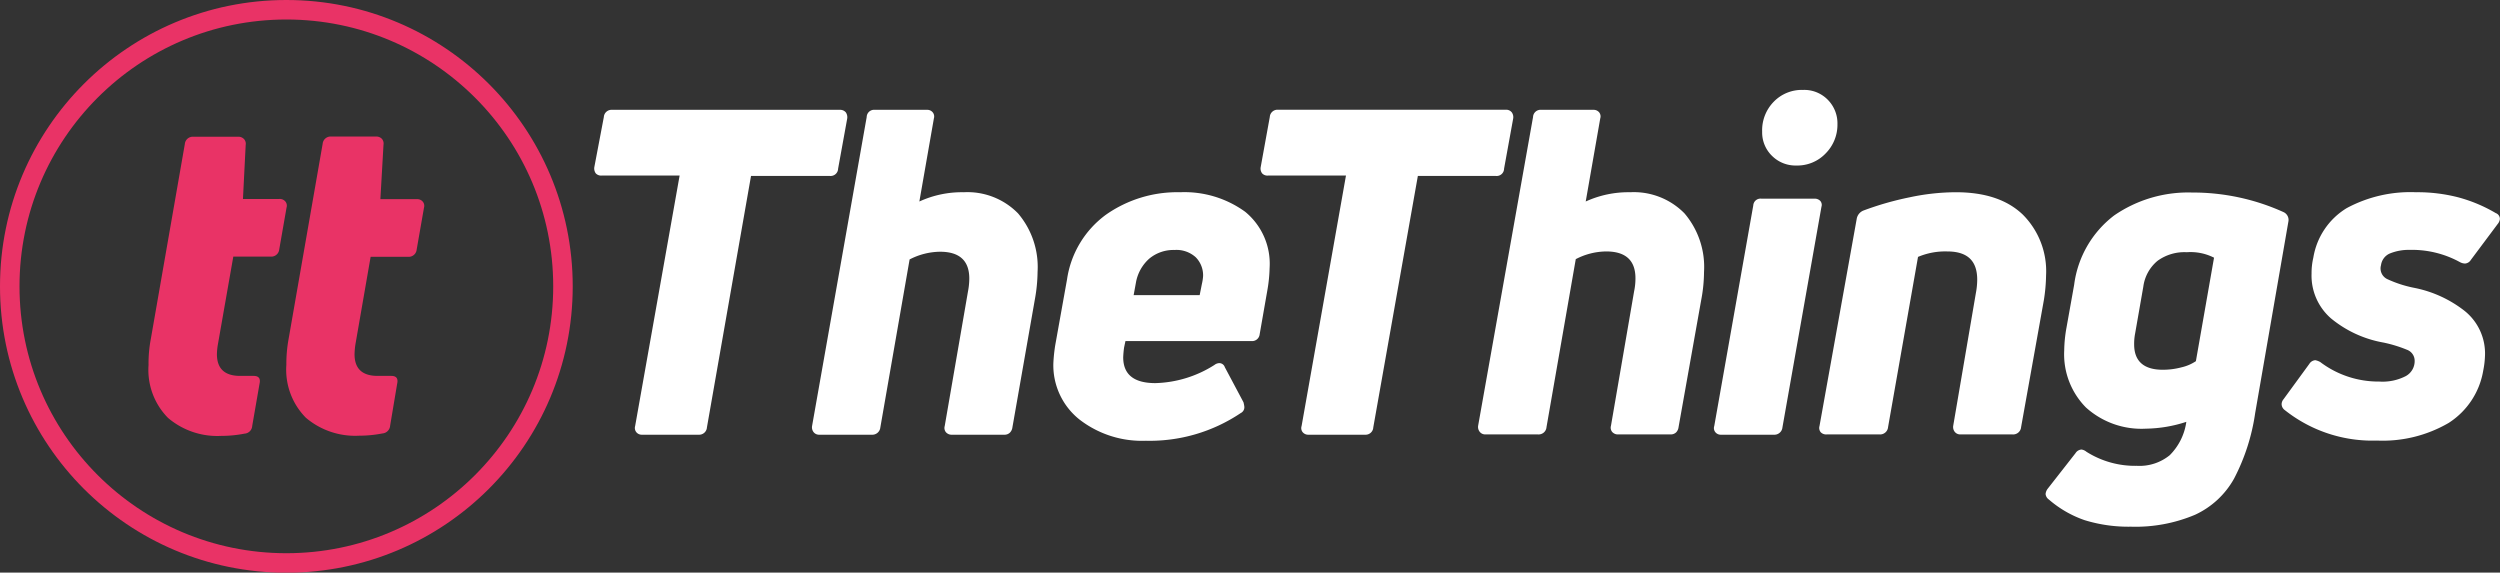
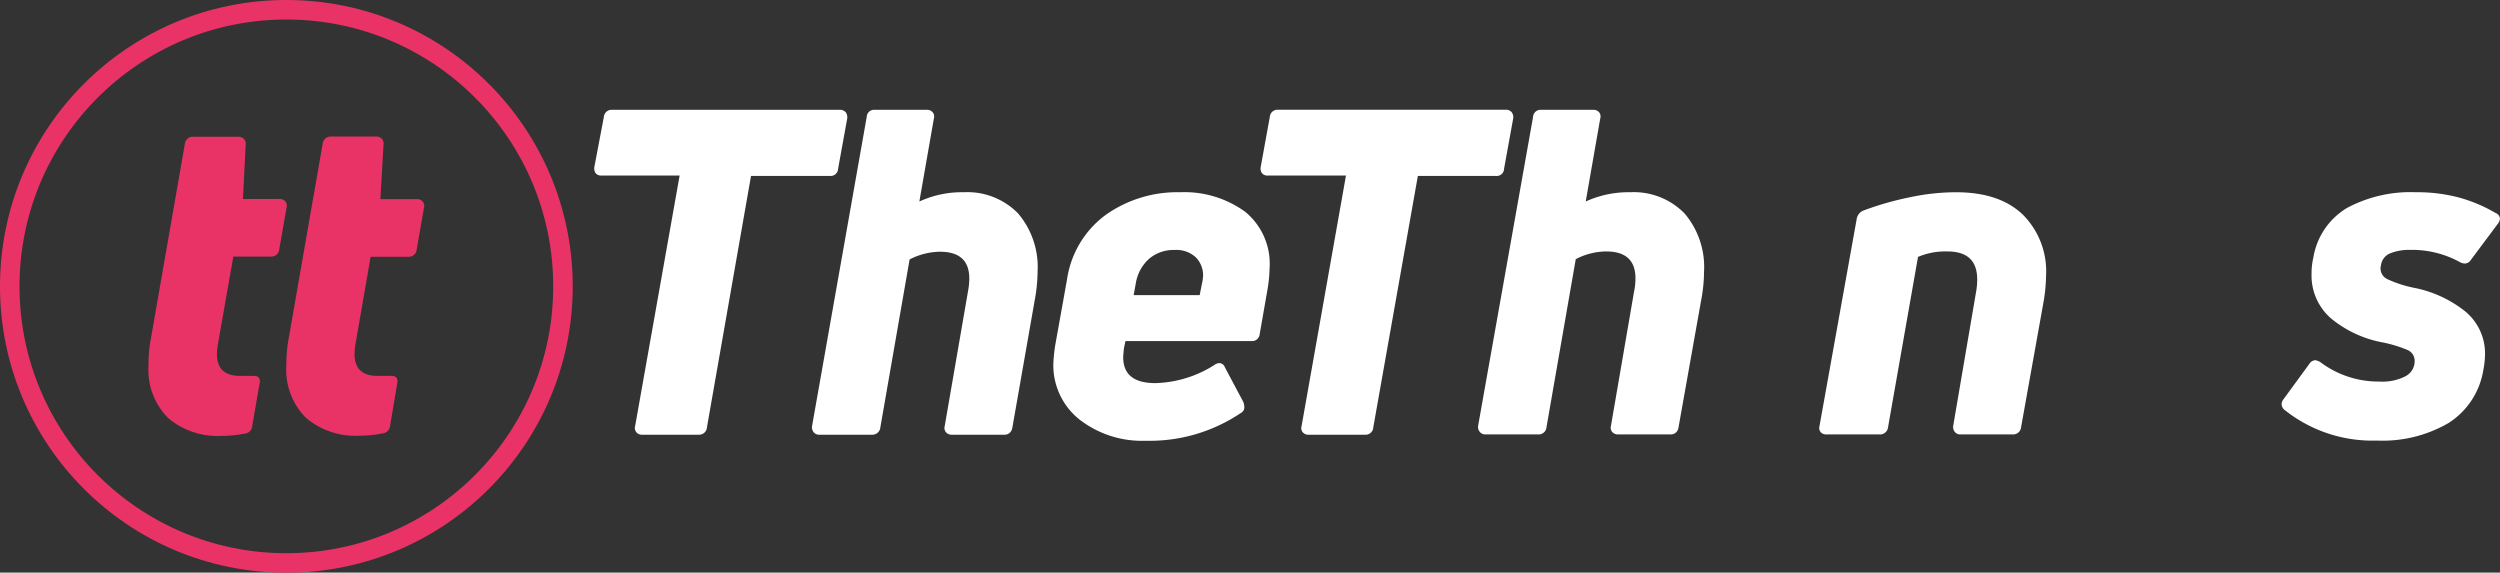
<svg xmlns="http://www.w3.org/2000/svg" viewBox="0 0 256.32 58.71">
  <rect x="0" y="0" width="256.32" height="58.71" fill="#333333" stroke="none" />
  <defs>
    <style>.cls-1{fill:none;stroke:#e93366;stroke-miterlimit:10;stroke-width:2px;}.cls-2{fill:#fff;}.cls-3{fill:#e93366;}</style>
  </defs>
  <g id="Layer_2" data-name="Layer 2">
    <g id="Layer_2-2" data-name="Layer 2">
      <circle class="cls-1" cx="29.36" cy="29.36" r="28.36" />
      <path class="cls-2" d="M86.72,11.52a.88.88,0,0,1,.14.65l-.93,5.12a.77.77,0,0,1-.84.75H77L72.48,43.82a.8.8,0,0,1-.84.75H65.82a.71.71,0,0,1-.58-.26.69.69,0,0,1-.12-.63L69.68,18h-8a.74.74,0,0,1-.6-.23.86.86,0,0,1-.14-.66L61.91,12a.79.79,0,0,1,.84-.74H86.11A.76.76,0,0,1,86.72,11.52Z" />
      <path class="cls-2" d="M98.82,19.71a7.25,7.25,0,0,1,5.56,2.17,8.48,8.48,0,0,1,2,6,16.5,16.5,0,0,1-.28,2.83L103.8,43.82a.92.92,0,0,1-.26.54.78.78,0,0,1-.58.21H97.61a.77.77,0,0,1-.63-.26.69.69,0,0,1-.12-.63l2.38-13.77a7.2,7.2,0,0,0,.14-1.35c0-1.83-1-2.75-3-2.75a6.94,6.94,0,0,0-3.12.79l-3,17.22a.83.83,0,0,1-.89.75H84a.71.71,0,0,1-.58-.26.8.8,0,0,1-.16-.63L88.86,12a.76.76,0,0,1,.84-.74h5.35a.71.71,0,0,1,.58.26.67.67,0,0,1,.12.62l-1.49,8.52A10.44,10.44,0,0,1,98.82,19.71Z" />
      <path class="cls-2" d="M113.41,22A12.72,12.72,0,0,1,121,19.71a10.59,10.59,0,0,1,6.66,2,6.88,6.88,0,0,1,2.51,5.77,15,15,0,0,1-.23,2.28l-.79,4.52a.78.78,0,0,1-.84.69H115.39l-.14.66a10,10,0,0,0-.09,1c0,1.77,1.1,2.65,3.3,2.65a11.82,11.82,0,0,0,6.05-1.86.85.85,0,0,1,.51-.19.6.6,0,0,1,.56.42l1.91,3.59a3,3,0,0,1,.09.46.66.66,0,0,1-.37.65,16.72,16.72,0,0,1-9.73,2.84A10.46,10.46,0,0,1,110.66,43,7.1,7.1,0,0,1,108,37.21a16.41,16.41,0,0,1,.19-1.81l1.21-6.75A10,10,0,0,1,113.41,22Zm9.94,6.33a2.64,2.64,0,0,0-.75-1.95,2.94,2.94,0,0,0-2.19-.75,3.87,3.87,0,0,0-2.58.89A4.27,4.27,0,0,0,116.46,29l-.23,1.26H123l.23-1.16A4.92,4.92,0,0,0,123.35,28.32Z" />
      <path class="cls-2" d="M155,11.52a.84.84,0,0,1,.14.65l-.93,5.12a.76.76,0,0,1-.84.75h-8L140.8,43.82a.79.79,0,0,1-.84.75h-5.81a.73.73,0,0,1-.59-.26.66.66,0,0,1-.11-.63L138,18h-8a.73.73,0,0,1-.6-.23.82.82,0,0,1-.14-.66l.93-5.12a.79.79,0,0,1,.83-.74h23.37A.73.73,0,0,1,155,11.52Z" />
      <path class="cls-2" d="M167.14,19.71a7.27,7.27,0,0,1,5.57,2.17,8.47,8.47,0,0,1,2,6,15.55,15.55,0,0,1-.28,2.83l-2.33,13.08a.91.91,0,0,1-.25.54.79.79,0,0,1-.58.21h-5.35a.77.77,0,0,1-.63-.26.69.69,0,0,1-.12-.63l2.37-13.77a6.45,6.45,0,0,0,.14-1.35c0-1.83-1-2.75-3-2.75a6.87,6.87,0,0,0-3.12.79l-3,17.22a.81.81,0,0,1-.88.75H152.3a.71.71,0,0,1-.58-.26.8.8,0,0,1-.17-.63L157.18,12a.77.77,0,0,1,.84-.74h5.35a.73.73,0,0,1,.59.26.67.67,0,0,1,.11.62l-1.49,8.52A10.51,10.51,0,0,1,167.14,19.71Z" />
-       <path class="cls-2" d="M175.87,44.31a.66.66,0,0,1-.11-.63l4-22.62a.74.74,0,0,1,.84-.69H186a.79.79,0,0,1,.63.23.62.62,0,0,1,.12.6l-4,22.62a.83.83,0,0,1-.89.75h-5.4A.71.71,0,0,1,175.87,44.31Zm11.31-28.58a4,4,0,0,1-3,1.24,3.41,3.41,0,0,1-2.51-1,3.35,3.35,0,0,1-1-2.47,4.18,4.18,0,0,1,1.19-3.07,4,4,0,0,1,3-1.21,3.37,3.37,0,0,1,2.53,1,3.43,3.43,0,0,1,1,2.51A4.17,4.17,0,0,1,187.18,15.73Z" />
      <path class="cls-2" d="M186.67,44.31a.69.69,0,0,1-.12-.63l3.82-21.27a1.12,1.12,0,0,1,.7-.83,31.15,31.15,0,0,1,4.72-1.35,23,23,0,0,1,4.73-.52c3,0,5.26.76,6.86,2.28a8.2,8.2,0,0,1,2.4,6.24,17.49,17.49,0,0,1-.23,2.56l-2.33,13a.82.82,0,0,1-.89.75H201a.71.71,0,0,1-.58-.26.8.8,0,0,1-.16-.63l2.32-13.59a7.42,7.42,0,0,0,.14-1.39c0-1.93-1-2.89-3.07-2.89a7.14,7.14,0,0,0-3,.56l-3.07,17.45a.82.82,0,0,1-.88.75h-5.4A.77.77,0,0,1,186.67,44.31Z" />
-       <path class="cls-2" d="M229.05,49.08a8.78,8.78,0,0,1-4,3.7A15.66,15.66,0,0,1,218.48,54a15.24,15.24,0,0,1-4.75-.67,11.13,11.13,0,0,1-3.67-2.12.78.78,0,0,1-.33-.56,1.06,1.06,0,0,1,.23-.56l2.84-3.63a.78.78,0,0,1,.61-.37,1,1,0,0,1,.51.23,9.33,9.33,0,0,0,5.17,1.44,4.9,4.9,0,0,0,3.37-1.09,6,6,0,0,0,1.7-3.42,13.82,13.82,0,0,1-4.14.7,8.48,8.48,0,0,1-6.15-2.17,7.75,7.75,0,0,1-2.23-5.84,14,14,0,0,1,.23-2.33l.79-4.42a10.62,10.62,0,0,1,4.1-7.1,13.37,13.37,0,0,1,8-2.35,22.51,22.51,0,0,1,9.35,2,.88.88,0,0,1,.51,1l-3.4,19.6A20.91,20.91,0,0,1,229.05,49.08ZM218.81,35.31c0,1.73,1,2.6,2.93,2.6a7.46,7.46,0,0,0,1.93-.25,4.43,4.43,0,0,0,1.47-.63L227,26.42a5.3,5.3,0,0,0-2.79-.56,4.69,4.69,0,0,0-3,.88,4.14,4.14,0,0,0-1.46,2.65l-.84,4.8A5.54,5.54,0,0,0,218.81,35.31Z" />
      <path class="cls-2" d="M251.06,43.36a13.43,13.43,0,0,1-7.35,1.81,14.43,14.43,0,0,1-9.45-3.12.77.77,0,0,1-.33-.6.8.8,0,0,1,.19-.51l2.65-3.63a.79.79,0,0,1,.61-.38,1.63,1.63,0,0,1,.51.19,9.88,9.88,0,0,0,6.05,2,5.18,5.18,0,0,0,2.72-.56,1.75,1.75,0,0,0,.91-1.58,1.2,1.2,0,0,0-.79-1.12,13.52,13.52,0,0,0-2.42-.74A11.63,11.63,0,0,1,239,32.65a5.81,5.81,0,0,1-2-4.6,6.9,6.9,0,0,1,.18-1.63,7.32,7.32,0,0,1,3.42-5.08,13.77,13.77,0,0,1,7.1-1.63,16.69,16.69,0,0,1,4.33.52,15.42,15.42,0,0,1,3.86,1.62.64.64,0,0,1,.42.61,1,1,0,0,1-.23.51l-2.75,3.68a.76.76,0,0,1-.6.37,1.16,1.16,0,0,1-.51-.14,10.21,10.21,0,0,0-5.17-1.26A5.14,5.14,0,0,0,245,26a1.52,1.52,0,0,0-.88,1.19,1.21,1.21,0,0,0,.63,1.42,12,12,0,0,0,2.82.91,12.23,12.23,0,0,1,5.09,2.33,5.59,5.59,0,0,1,2.12,4.65A9,9,0,0,1,254.6,38,7.92,7.92,0,0,1,251.06,43.36Z" />
      <path class="cls-3" d="M22.34,35.31a6.64,6.64,0,0,0-.1,1c0,1.49.8,2.23,2.38,2.23H26c.53,0,.73.27.61.8l-.75,4.32a.84.84,0,0,1-.79.8,12.37,12.37,0,0,1-2.37.23,7.8,7.8,0,0,1-5.47-1.84,7,7,0,0,1-2-5.42,13.38,13.38,0,0,1,.23-2.66l3.49-20a.82.82,0,0,1,.88-.75h4.56a.79.79,0,0,1,.63.24.71.71,0,0,1,.17.6l-.28,5.54h3.72a.74.74,0,0,1,.63.26.67.67,0,0,1,.12.62l-.75,4.29a.82.82,0,0,1-.88.74H23.92Z" />
      <path class="cls-3" d="M36.44,35.31a7.92,7.92,0,0,0-.09,1c0,1.49.79,2.23,2.37,2.23h1.4c.52,0,.72.27.6.8L40,43.64a.86.86,0,0,1-.79.8,12.55,12.55,0,0,1-2.38.23,7.8,7.8,0,0,1-5.47-1.84,7,7,0,0,1-2-5.42,14.17,14.17,0,0,1,.23-2.66l3.49-20a.82.82,0,0,1,.89-.75h4.56a.79.79,0,0,1,.63.24.74.74,0,0,1,.16.6L39,20.42h3.72a.74.74,0,0,1,.63.26.67.67,0,0,1,.12.62l-.75,4.29a.82.82,0,0,1-.88.74H38Z" />
    </g>
  </g>
</svg>